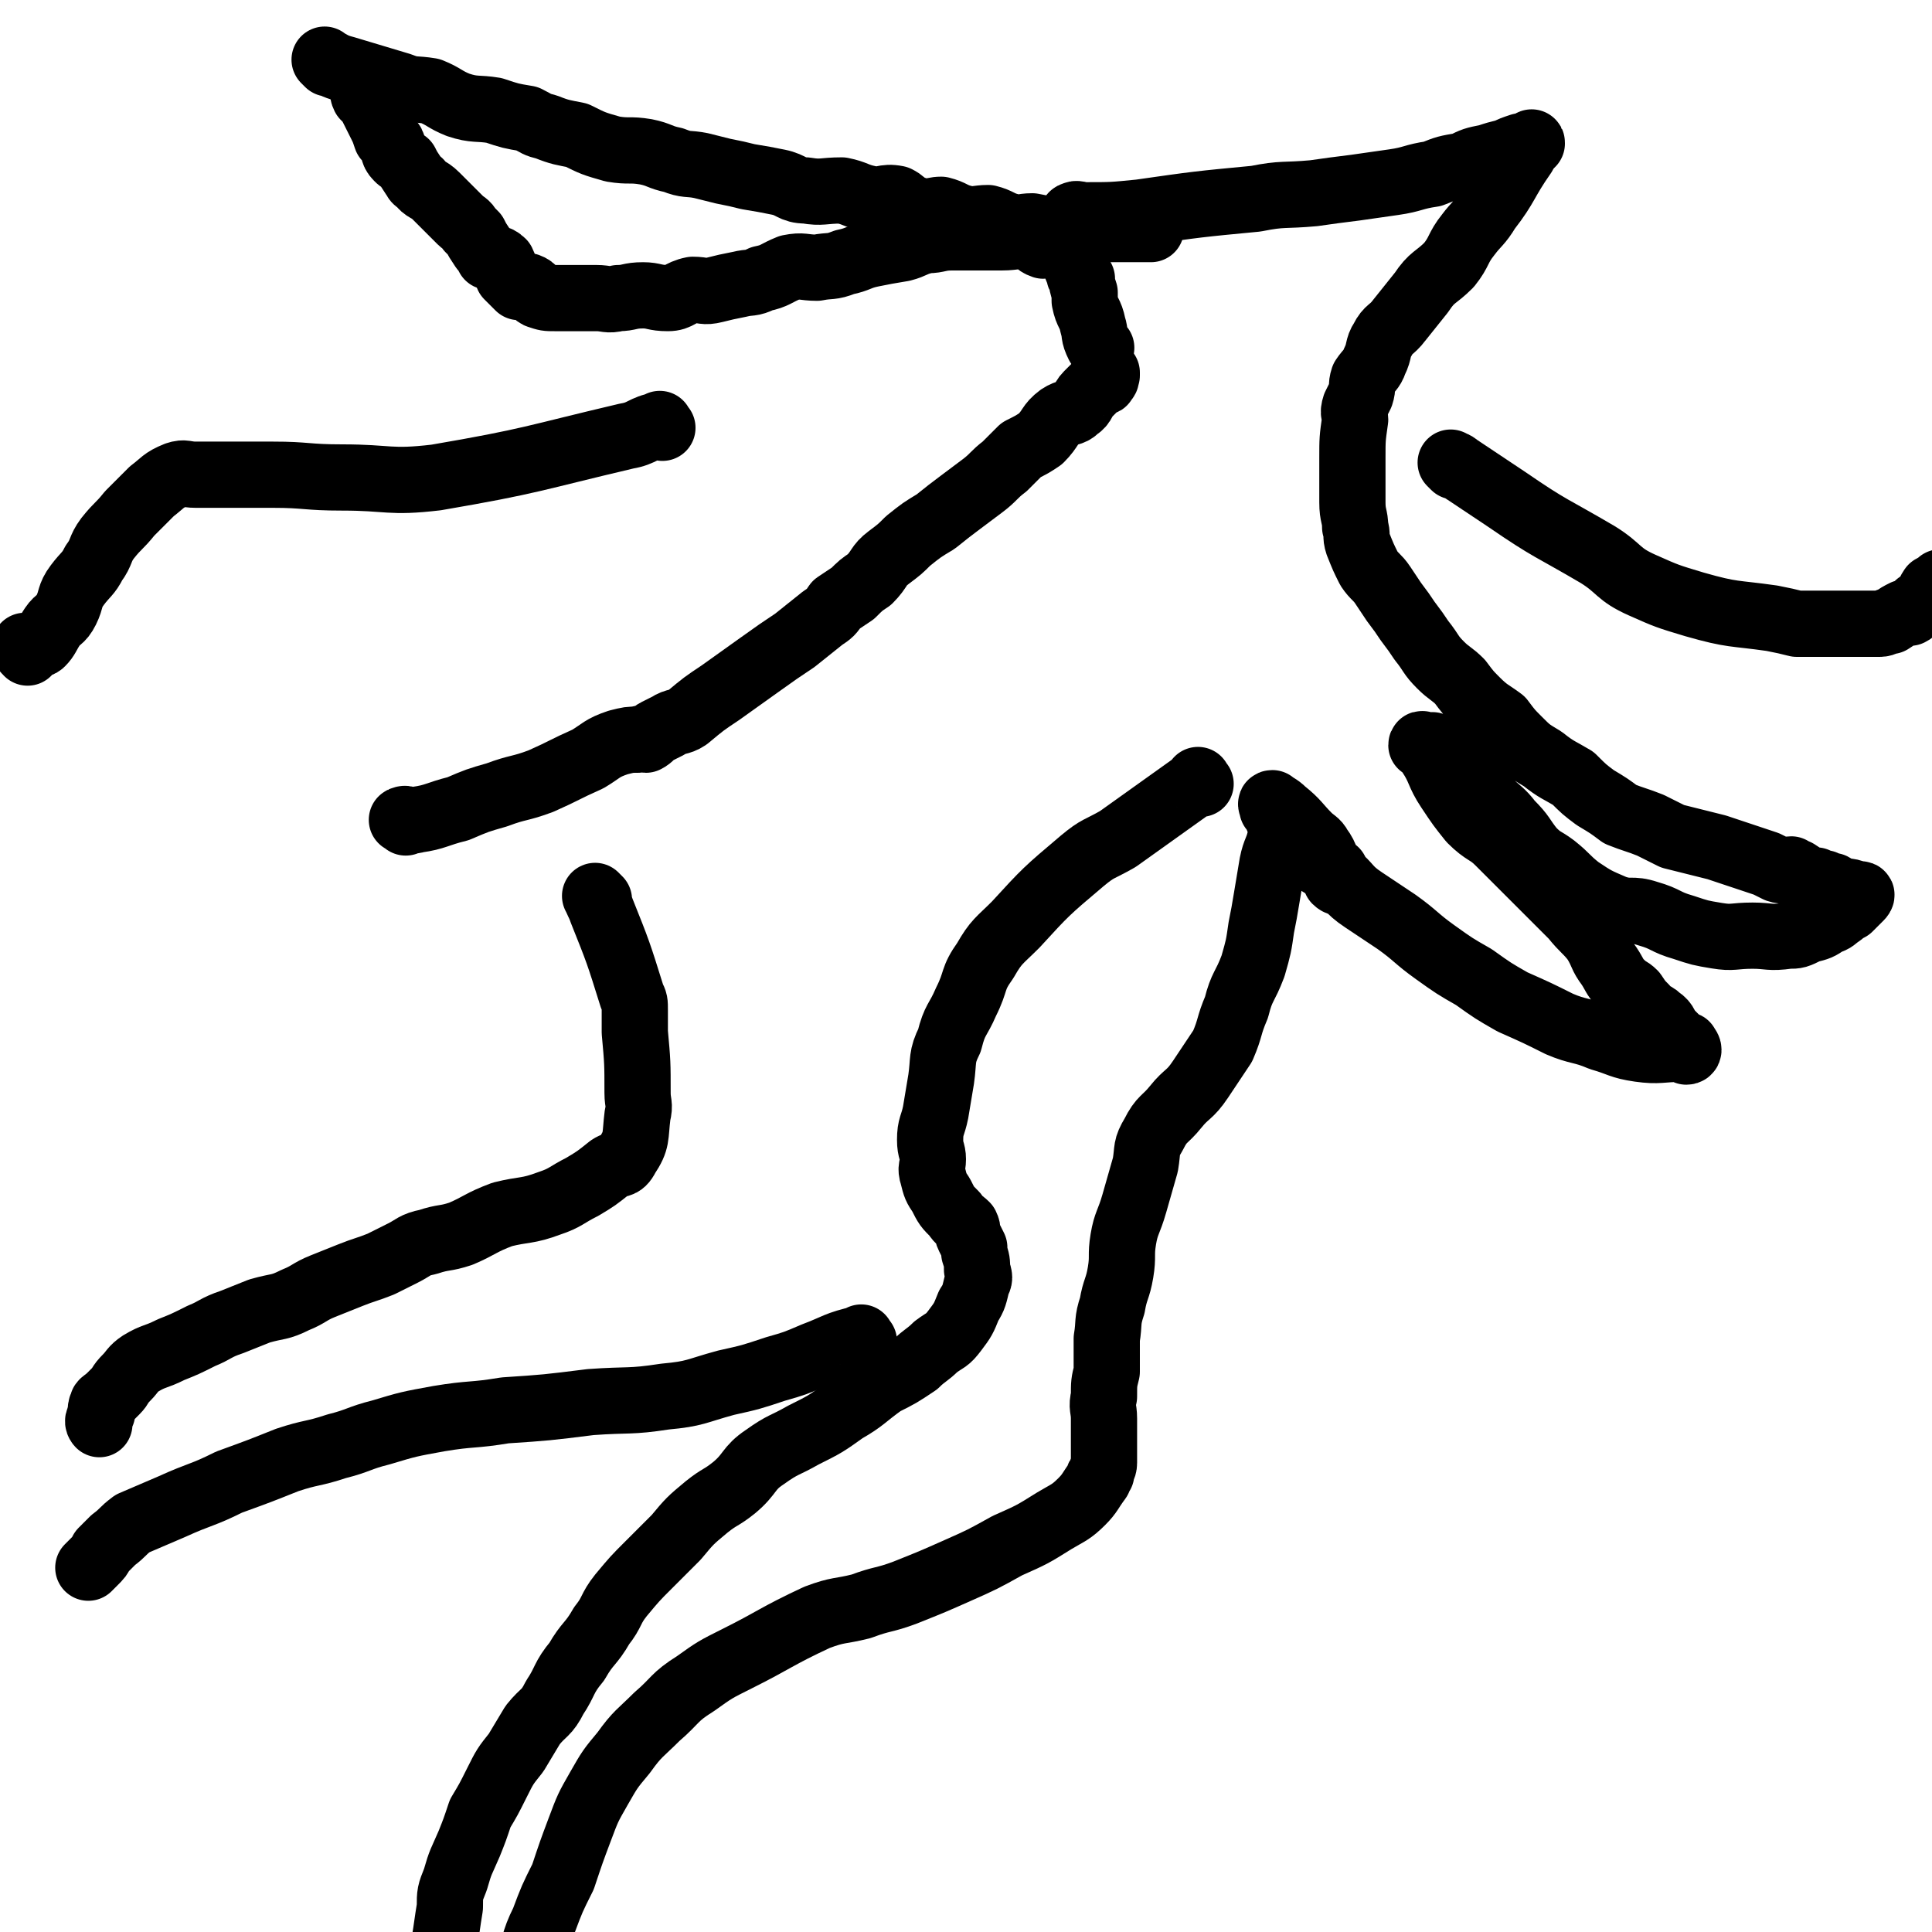
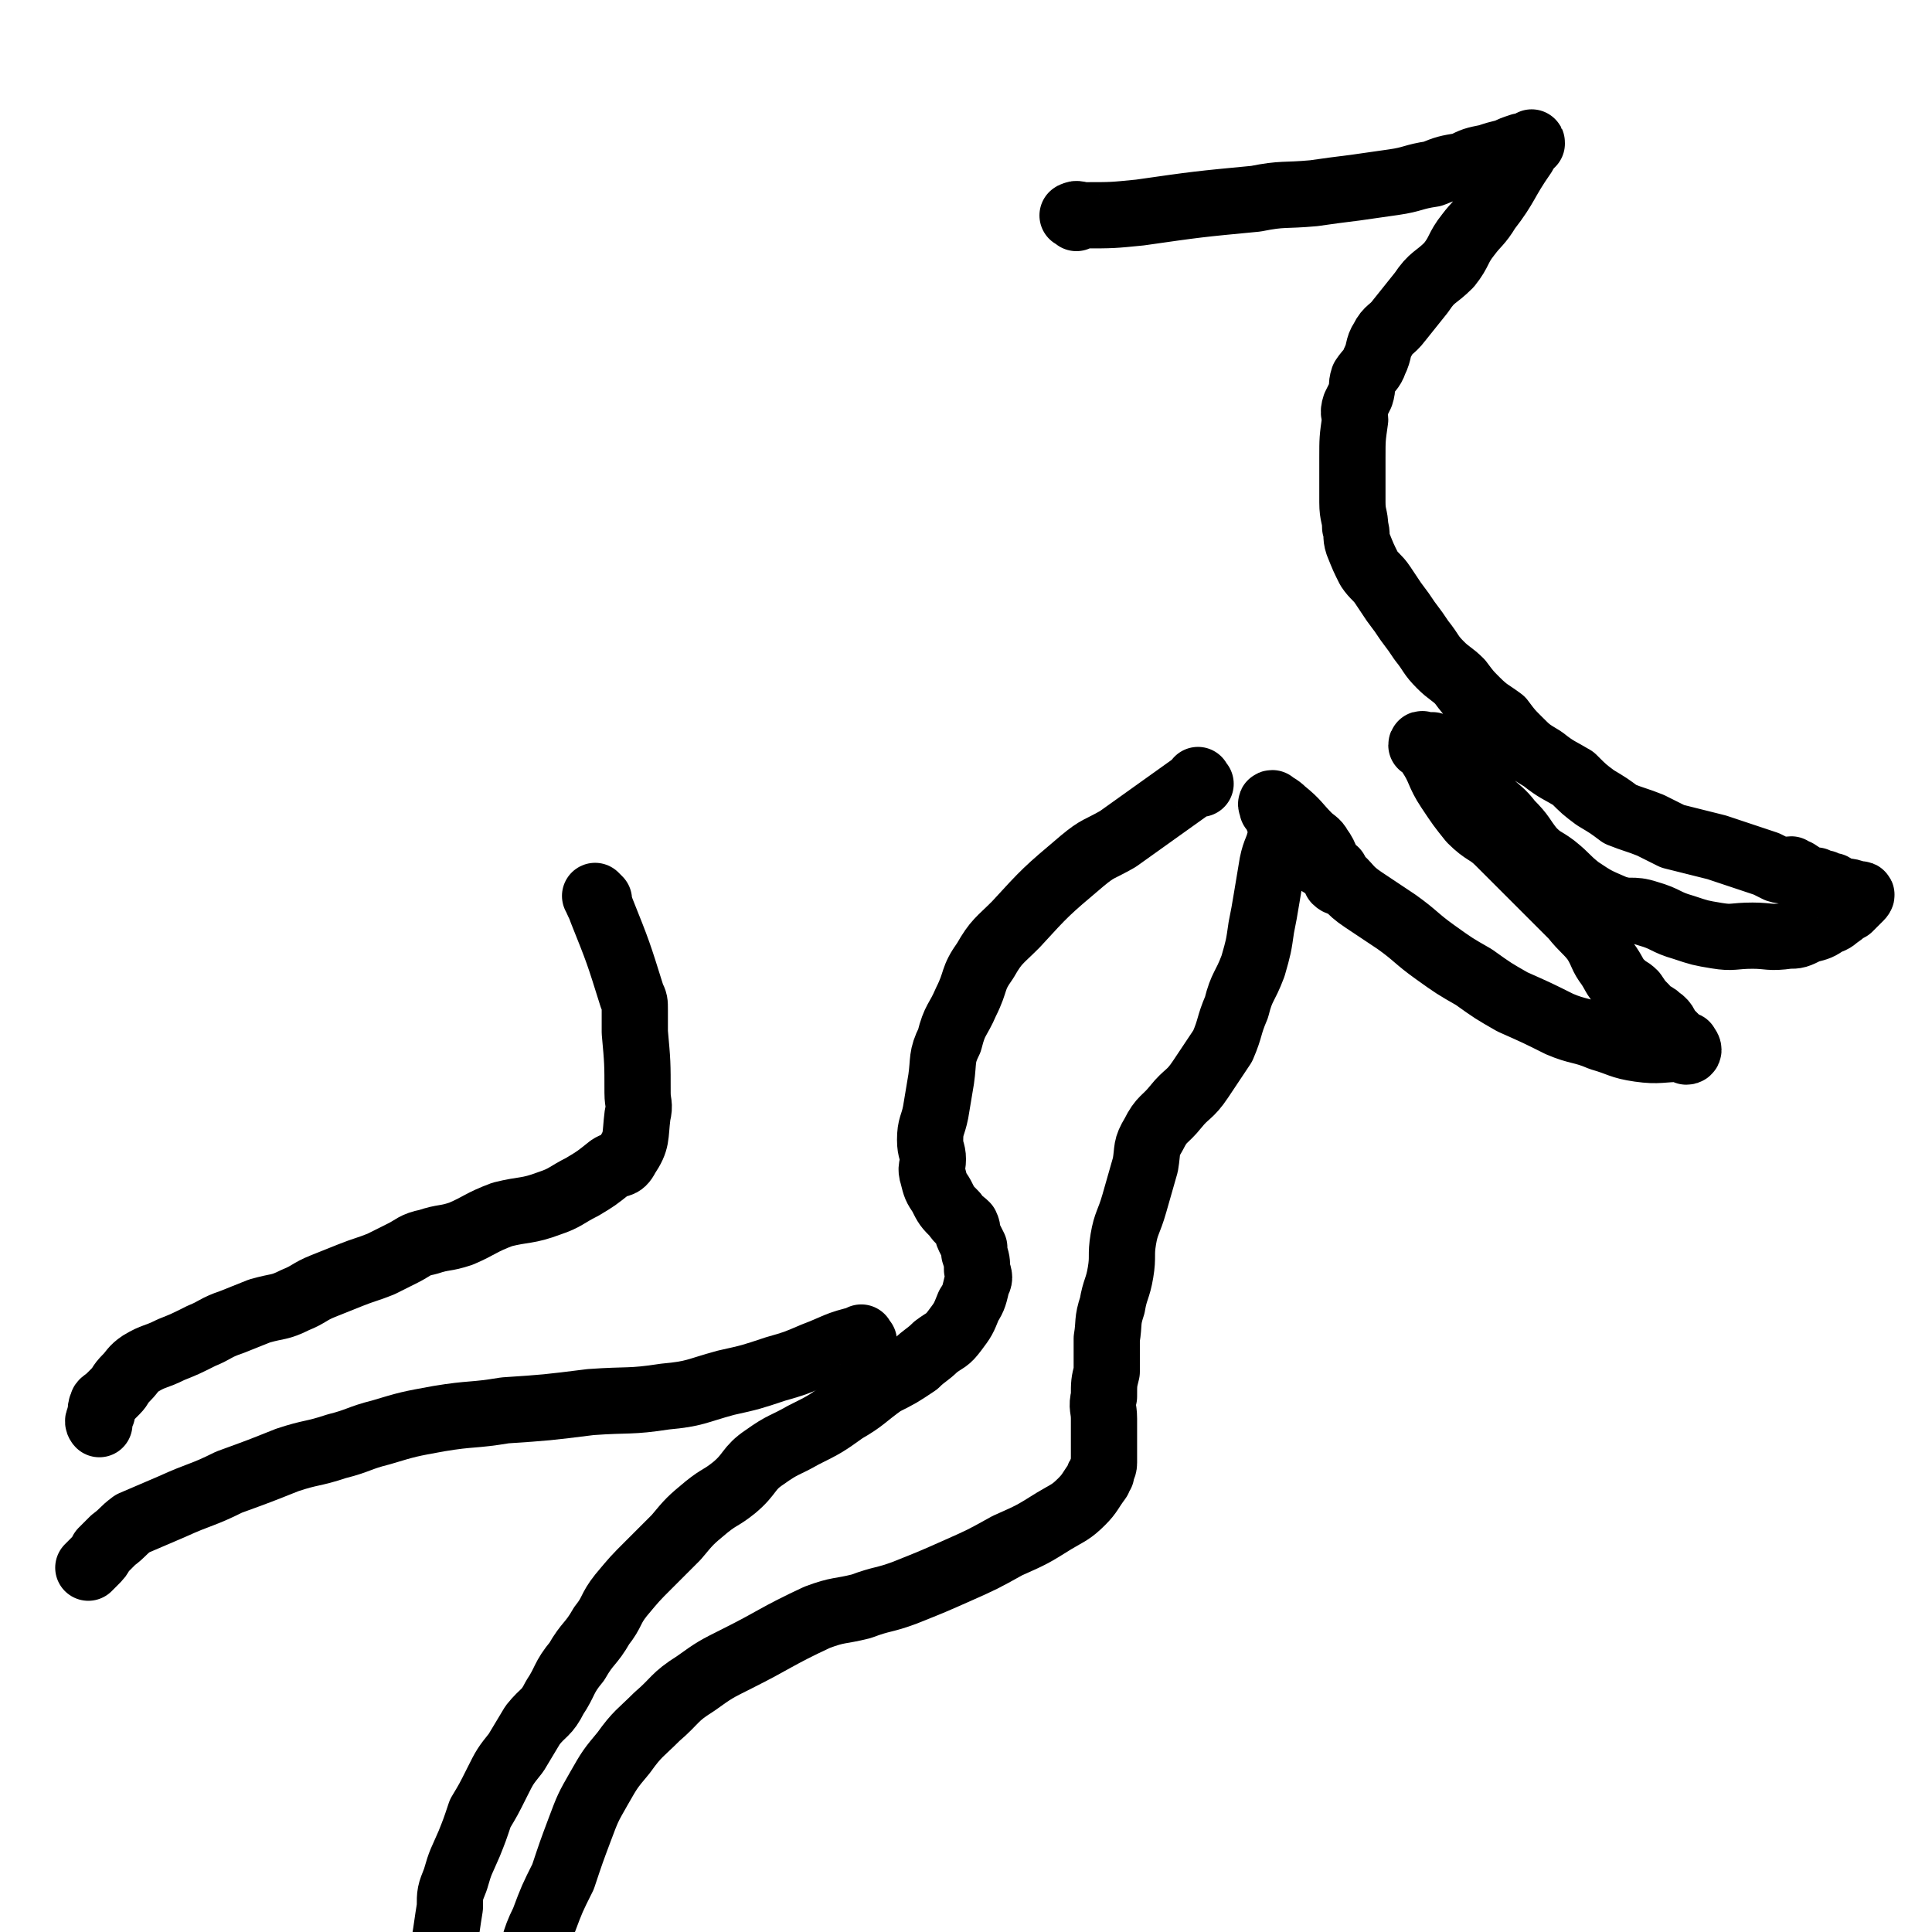
<svg xmlns="http://www.w3.org/2000/svg" viewBox="0 0 700 700" version="1.1">
  <g fill="none" stroke="#000000" stroke-width="24" stroke-linecap="round" stroke-linejoin="round">
-     <path d="M147,298c-1,-1 -2,-1 -1,-1 1,-1 2,1 5,0 7,-1 7,-2 15,-4 7,-3 7,-3 14,-5 8,-3 8,-2 16,-5 9,-4 8,-4 17,-8 5,-3 5,-4 11,-6 4,-1 4,-1 7,-1 2,-1 2,0 3,0 2,-1 2,-2 4,-3 2,-1 2,-1 4,-2 3,-2 4,-1 7,-3 6,-5 6,-5 12,-9 7,-5 7,-5 14,-10 7,-5 7,-5 13,-9 5,-4 5,-4 10,-8 3,-2 3,-2 5,-5 3,-2 3,-2 6,-4 3,-3 3,-3 6,-5 4,-4 3,-5 7,-8 4,-3 4,-3 7,-6 5,-4 5,-4 10,-7 5,-4 5,-4 9,-7 4,-3 4,-3 8,-6 4,-3 4,-4 8,-7 3,-3 3,-3 6,-6 4,-2 4,-2 7,-4 4,-4 3,-5 7,-8 3,-2 4,-1 6,-3 3,-2 2,-3 4,-5 2,-2 2,-2 4,-4 1,-1 2,0 2,-1 1,-1 1,-1 0,-2 0,0 0,0 0,0 0,0 1,0 1,0 0,0 0,0 0,-1 " />
-     <path d="M399,126c-1,-1 -1,-1 -1,-1 -2,-4 -1,-4 -2,-7 -1,-5 -2,-4 -3,-9 0,-1 0,-1 0,-3 -1,-3 -1,-3 -1,-5 -1,-1 -1,-1 -1,-2 -1,-2 -1,-2 -1,-3 -1,-2 -1,-2 -1,-3 -1,-2 -2,-1 -3,-2 -2,-1 -2,-1 -3,-2 -3,-1 -3,0 -5,0 -3,-1 -2,-2 -5,-3 -5,-1 -5,0 -10,0 -5,0 -5,0 -9,0 -5,0 -5,0 -9,0 -5,0 -5,1 -9,1 -5,1 -5,2 -9,3 -6,1 -6,1 -11,2 -5,1 -5,2 -10,3 -5,2 -5,1 -10,2 -5,0 -5,-1 -10,0 -5,2 -5,3 -10,4 -4,2 -4,1 -8,2 -5,1 -5,1 -9,2 -4,1 -4,0 -8,0 -5,1 -5,3 -9,3 -5,0 -5,-1 -9,-1 -5,0 -5,1 -9,1 -4,1 -4,0 -8,0 -5,0 -5,0 -9,0 -3,0 -3,0 -6,0 -3,0 -3,0 -6,-1 -2,-1 -1,-2 -3,-3 -2,-1 -2,0 -4,0 -2,-2 -2,-2 -4,-4 -1,-2 -1,-3 -2,-5 -2,-2 -3,-1 -5,-2 -1,-2 -1,-2 -2,-3 -2,-3 -2,-3 -3,-5 -1,-1 -1,-1 -2,-2 -1,-2 -2,-2 -3,-3 -2,-2 -2,-2 -3,-3 -2,-2 -2,-2 -3,-3 -2,-2 -2,-2 -3,-3 -3,-3 -4,-2 -6,-5 -2,-1 -1,-1 -2,-2 -2,-3 -2,-3 -3,-5 -2,-1 -2,-1 -3,-2 -2,-2 -1,-3 -2,-5 -1,-1 -1,-1 -2,-2 -1,-3 -1,-3 -2,-5 -1,-2 -1,-2 -2,-4 -1,-2 -1,-2 -2,-4 -1,-1 -1,-1 -2,-2 -1,-2 0,-2 0,-3 -1,-2 -1,-2 -1,-3 -1,-1 -1,0 -1,0 -1,-1 -1,-1 -1,-1 -1,-1 0,-1 0,-1 " />
-     <path d="M119,23c-1,-1 -2,-2 -1,-1 2,1 3,2 7,3 10,3 10,3 20,6 5,2 5,1 11,2 5,2 5,3 10,5 6,2 7,1 13,2 6,2 6,2 12,3 4,2 3,2 7,3 5,2 6,2 11,3 6,3 6,3 13,5 6,1 6,0 12,1 5,1 5,2 10,3 5,2 5,1 10,2 4,1 4,1 8,2 5,1 5,1 9,2 6,1 6,1 11,2 5,1 5,3 10,3 6,1 6,0 13,0 5,1 5,2 10,3 5,1 5,-1 10,0 4,2 3,4 7,4 4,2 5,0 9,0 4,1 4,2 8,3 4,1 5,0 9,0 4,1 4,2 8,3 4,1 4,0 8,0 5,1 5,1 9,1 4,1 4,0 8,0 3,0 3,0 6,0 4,0 4,0 7,0 2,0 2,0 4,0 2,0 2,0 4,0 1,0 1,0 2,0 2,0 3,0 3,0 " />
    <path d="M390,79c-1,-1 -2,-1 -1,-1 1,-1 2,0 4,0 10,0 10,0 20,-1 21,-3 21,-3 42,-5 10,-2 10,-1 21,-2 7,-1 7,-1 15,-2 7,-1 7,-1 14,-2 7,-1 7,-2 14,-3 5,-2 5,-2 11,-3 4,-2 4,-2 9,-3 3,-1 3,-1 7,-2 2,-1 2,-1 5,-2 1,0 2,0 3,0 1,-1 1,-2 1,-1 -1,1 -2,2 -3,4 -7,10 -6,11 -13,20 -3,5 -4,5 -7,9 -4,5 -3,6 -7,11 -5,5 -6,4 -10,10 -4,5 -4,5 -8,10 -3,4 -4,3 -6,7 -2,3 -1,4 -3,8 -1,3 -2,3 -4,6 -1,3 0,3 -1,6 -1,2 -1,2 -2,4 -1,3 0,3 0,5 -1,7 -1,7 -1,14 0,4 0,4 0,7 0,5 0,5 0,9 0,5 1,5 1,9 1,3 0,3 1,6 2,5 2,5 4,9 2,3 3,3 5,6 2,3 2,3 4,6 3,4 3,4 5,7 3,4 3,4 5,7 4,5 3,5 7,9 3,3 4,3 7,6 3,4 3,4 6,7 4,4 5,4 9,7 3,4 3,4 6,7 4,4 4,4 9,7 5,4 6,4 11,7 4,4 4,4 8,7 5,3 5,3 9,6 5,2 6,2 11,4 4,2 4,2 8,4 4,1 4,1 8,2 4,1 4,1 8,2 3,1 3,1 6,2 3,1 3,1 6,2 3,1 3,1 6,2 2,1 2,1 4,2 3,1 3,0 5,0 1,1 1,1 2,1 3,2 3,2 5,3 1,0 1,0 2,0 2,1 2,1 3,1 2,1 2,1 3,1 2,1 2,2 3,3 1,0 1,-1 2,-1 2,0 3,1 5,1 0,1 -1,0 -1,0 1,0 1,0 1,0 1,0 0,1 0,1 -2,2 -2,2 -4,4 -2,1 -2,1 -3,2 -3,2 -2,2 -5,3 -3,2 -3,2 -7,3 -4,2 -4,2 -7,2 -7,1 -7,0 -13,0 -7,0 -7,1 -13,0 -6,-1 -6,-1 -12,-3 -7,-2 -6,-3 -13,-5 -6,-2 -6,0 -12,-2 -7,-3 -7,-3 -13,-7 -5,-4 -4,-4 -9,-8 -4,-3 -4,-2 -8,-6 -4,-5 -3,-5 -8,-10 -3,-4 -4,-4 -8,-8 -3,-4 -3,-4 -6,-8 -3,-3 -3,-2 -6,-5 -1,-1 -1,-2 -3,-3 -3,-2 -3,-3 -5,-4 -1,0 -1,1 -2,1 -1,-1 -2,-2 -2,-1 1,0 2,1 3,3 4,6 3,7 7,13 4,6 4,6 8,11 5,5 6,4 10,8 5,5 5,5 9,9 5,5 5,5 9,9 5,5 5,5 9,9 4,5 5,5 8,9 3,5 2,5 5,9 2,3 2,4 4,6 3,3 3,2 5,4 2,3 2,3 4,5 2,3 3,2 5,4 3,2 2,3 4,5 2,2 2,2 4,4 1,1 2,0 2,1 1,1 1,2 0,2 0,0 -1,-1 -2,-1 -7,0 -8,1 -15,0 -7,-1 -7,-2 -14,-4 -7,-3 -8,-2 -15,-5 -8,-4 -8,-4 -17,-8 -7,-4 -7,-4 -14,-9 -7,-4 -7,-4 -14,-9 -7,-5 -7,-6 -14,-11 -6,-4 -6,-4 -12,-8 -6,-4 -5,-5 -10,-9 -4,-4 -5,-3 -8,-6 -4,-3 -3,-4 -6,-7 -3,-3 -3,-3 -6,-6 -1,-1 -1,-1 -1,-3 -1,-1 -1,-1 -2,-2 0,-1 -1,-2 0,-2 1,1 2,1 4,3 5,4 5,5 9,9 2,2 3,2 4,4 3,4 2,5 4,8 1,1 2,0 2,1 1,2 0,2 0,3 1,1 2,1 1,0 -1,-2 -2,-3 -4,-6 -4,-5 -4,-5 -9,-10 -2,-3 -2,-3 -4,-4 -1,-1 -1,1 -1,1 -1,-1 -1,-1 -2,-1 0,-1 0,0 0,0 -1,2 -1,2 -1,4 -1,5 -2,5 -3,10 -1,6 -1,6 -2,12 -1,6 -1,6 -2,11 -1,7 -1,7 -3,14 -3,8 -4,7 -6,15 -3,7 -2,7 -5,14 -4,6 -4,6 -8,12 -4,6 -5,5 -9,10 -4,5 -5,4 -8,10 -3,5 -2,5 -3,11 -2,7 -2,7 -4,14 -2,7 -3,7 -4,13 -1,6 0,6 -1,12 -1,6 -2,6 -3,12 -2,6 -1,6 -2,12 0,6 0,6 0,12 -1,4 -1,4 -1,9 -1,4 0,4 0,8 0,4 0,4 0,8 0,2 0,2 0,5 0,1 0,1 0,3 0,2 -1,2 -1,4 -1,1 -1,1 -1,2 -3,4 -3,5 -6,8 -4,4 -5,4 -10,7 -8,5 -8,5 -17,9 -9,5 -9,5 -18,9 -9,4 -9,4 -19,8 -8,3 -8,2 -16,5 -8,2 -8,1 -16,4 -15,7 -15,8 -29,15 -8,4 -8,4 -15,9 -8,5 -7,6 -14,12 -6,6 -7,6 -12,13 -5,6 -5,6 -9,13 -4,7 -4,7 -7,15 -3,8 -3,8 -6,17 -4,8 -4,8 -7,16 -4,8 -3,9 -6,17 -3,7 -3,7 -6,14 -3,8 -3,8 -4,15 -2,8 -2,8 -2,15 -1,8 -2,8 -2,15 0,8 1,13 1,15 " />
    <path d="M435,284c-1,-1 -1,-2 -1,-1 -1,0 0,1 -1,1 -14,10 -14,10 -28,20 -7,4 -7,3 -13,8 -13,11 -13,11 -24,23 -6,6 -7,6 -11,13 -5,7 -3,7 -7,15 -3,7 -4,6 -6,14 -3,6 -2,7 -3,14 -1,6 -1,6 -2,12 -1,5 -2,5 -2,10 0,4 1,4 1,7 0,3 -1,3 0,6 1,4 1,4 3,7 2,4 2,4 5,7 2,3 2,2 4,4 1,2 0,2 1,4 1,2 1,2 2,4 0,1 0,1 0,2 1,3 1,3 1,6 1,3 1,3 0,5 -1,4 -1,5 -3,8 -2,5 -2,5 -5,9 -3,4 -3,3 -7,6 -3,3 -4,3 -7,6 -6,4 -6,4 -12,7 -7,5 -7,6 -14,10 -7,5 -7,5 -15,9 -7,4 -7,3 -14,8 -6,4 -5,6 -11,11 -5,4 -5,3 -10,7 -6,5 -6,5 -11,11 -5,5 -5,5 -10,10 -5,5 -5,5 -10,11 -4,5 -3,6 -7,11 -4,7 -5,6 -9,13 -5,6 -4,7 -8,13 -3,6 -4,5 -8,10 -3,5 -3,5 -6,10 -4,5 -4,5 -7,11 -3,6 -3,6 -6,11 -2,6 -2,6 -4,11 -3,7 -3,6 -5,13 -2,5 -2,5 -2,10 -1,6 -1,7 -2,13 0,5 0,5 0,10 -1,7 -1,7 -1,13 -1,5 0,5 0,10 0,5 0,5 0,10 0,4 0,4 0,8 0,3 0,3 0,6 0,2 0,2 0,4 0,1 0,1 0,1 0,0 0,0 0,0 " />
    <path d="M217,326c-1,-1 -2,-2 -1,-1 0,1 1,2 2,5 6,15 6,15 11,31 1,2 1,2 1,5 0,4 0,4 0,8 1,11 1,11 1,22 0,4 1,4 0,8 -1,8 0,9 -4,15 -2,4 -3,2 -6,4 -5,4 -5,4 -10,7 -6,3 -6,4 -12,6 -8,3 -9,2 -17,4 -8,3 -8,4 -15,7 -6,2 -6,1 -12,3 -5,1 -5,2 -9,4 -4,2 -4,2 -8,4 -5,2 -6,2 -11,4 -5,2 -5,2 -10,4 -5,2 -5,3 -10,5 -6,3 -6,2 -13,4 -5,2 -5,2 -10,4 -6,2 -6,3 -11,5 -6,3 -6,3 -11,5 -6,3 -6,2 -11,5 -3,2 -3,3 -5,5 -3,3 -2,3 -4,5 -1,1 -1,1 -2,2 -2,2 -3,2 -3,3 -1,2 0,2 0,3 -1,1 -1,1 -1,2 -1,1 0,2 0,2 " />
    <path d="M313,486c-1,-1 -1,-2 -1,-1 -9,2 -9,3 -17,6 -7,3 -7,3 -14,5 -9,3 -9,3 -18,5 -11,3 -11,4 -22,5 -13,2 -13,1 -27,2 -16,2 -16,2 -31,3 -12,2 -12,1 -24,3 -11,2 -11,2 -21,5 -8,2 -8,3 -16,5 -9,3 -9,2 -18,5 -10,4 -10,4 -21,8 -10,5 -10,4 -21,9 -7,3 -7,3 -14,6 -4,3 -3,3 -7,6 -2,2 -2,2 -4,4 -1,2 -1,2 -3,4 -1,1 -2,2 -2,2 " />
-     <path d="M240,155c-1,-1 -1,-2 -1,-1 -6,1 -6,3 -12,4 -34,8 -34,9 -69,15 -17,2 -17,0 -34,0 -13,0 -13,-1 -25,-1 -8,0 -8,0 -15,0 -4,0 -4,0 -8,0 -3,0 -3,0 -5,0 -4,0 -4,-1 -7,0 -5,2 -5,3 -9,6 -4,4 -4,4 -8,8 -4,5 -4,4 -8,9 -3,4 -2,5 -5,9 -2,4 -3,4 -6,8 -3,4 -2,5 -4,9 -2,4 -3,3 -5,6 -2,3 -2,4 -4,6 -1,1 -2,0 -4,1 -1,1 0,1 -1,2 0,0 0,1 0,0 -1,0 -1,-1 -1,-2 " />
-     <path d="M527,169c-1,-1 -2,-2 -1,-1 0,0 1,0 2,1 9,6 9,6 18,12 16,11 16,10 33,20 8,5 7,7 16,11 9,4 9,4 19,7 14,4 14,3 28,5 5,1 5,1 9,2 3,0 3,0 5,0 2,0 2,0 4,0 3,0 3,0 5,0 1,0 1,0 2,0 3,0 3,0 5,0 3,0 3,0 5,0 2,0 2,0 4,0 2,0 2,-1 4,-1 3,-2 3,-2 5,-3 1,0 2,0 2,0 2,-1 2,-2 3,-3 1,0 1,0 2,0 2,-3 1,-3 3,-6 2,-1 3,-2 3,-2 " />
  </g>
</svg>